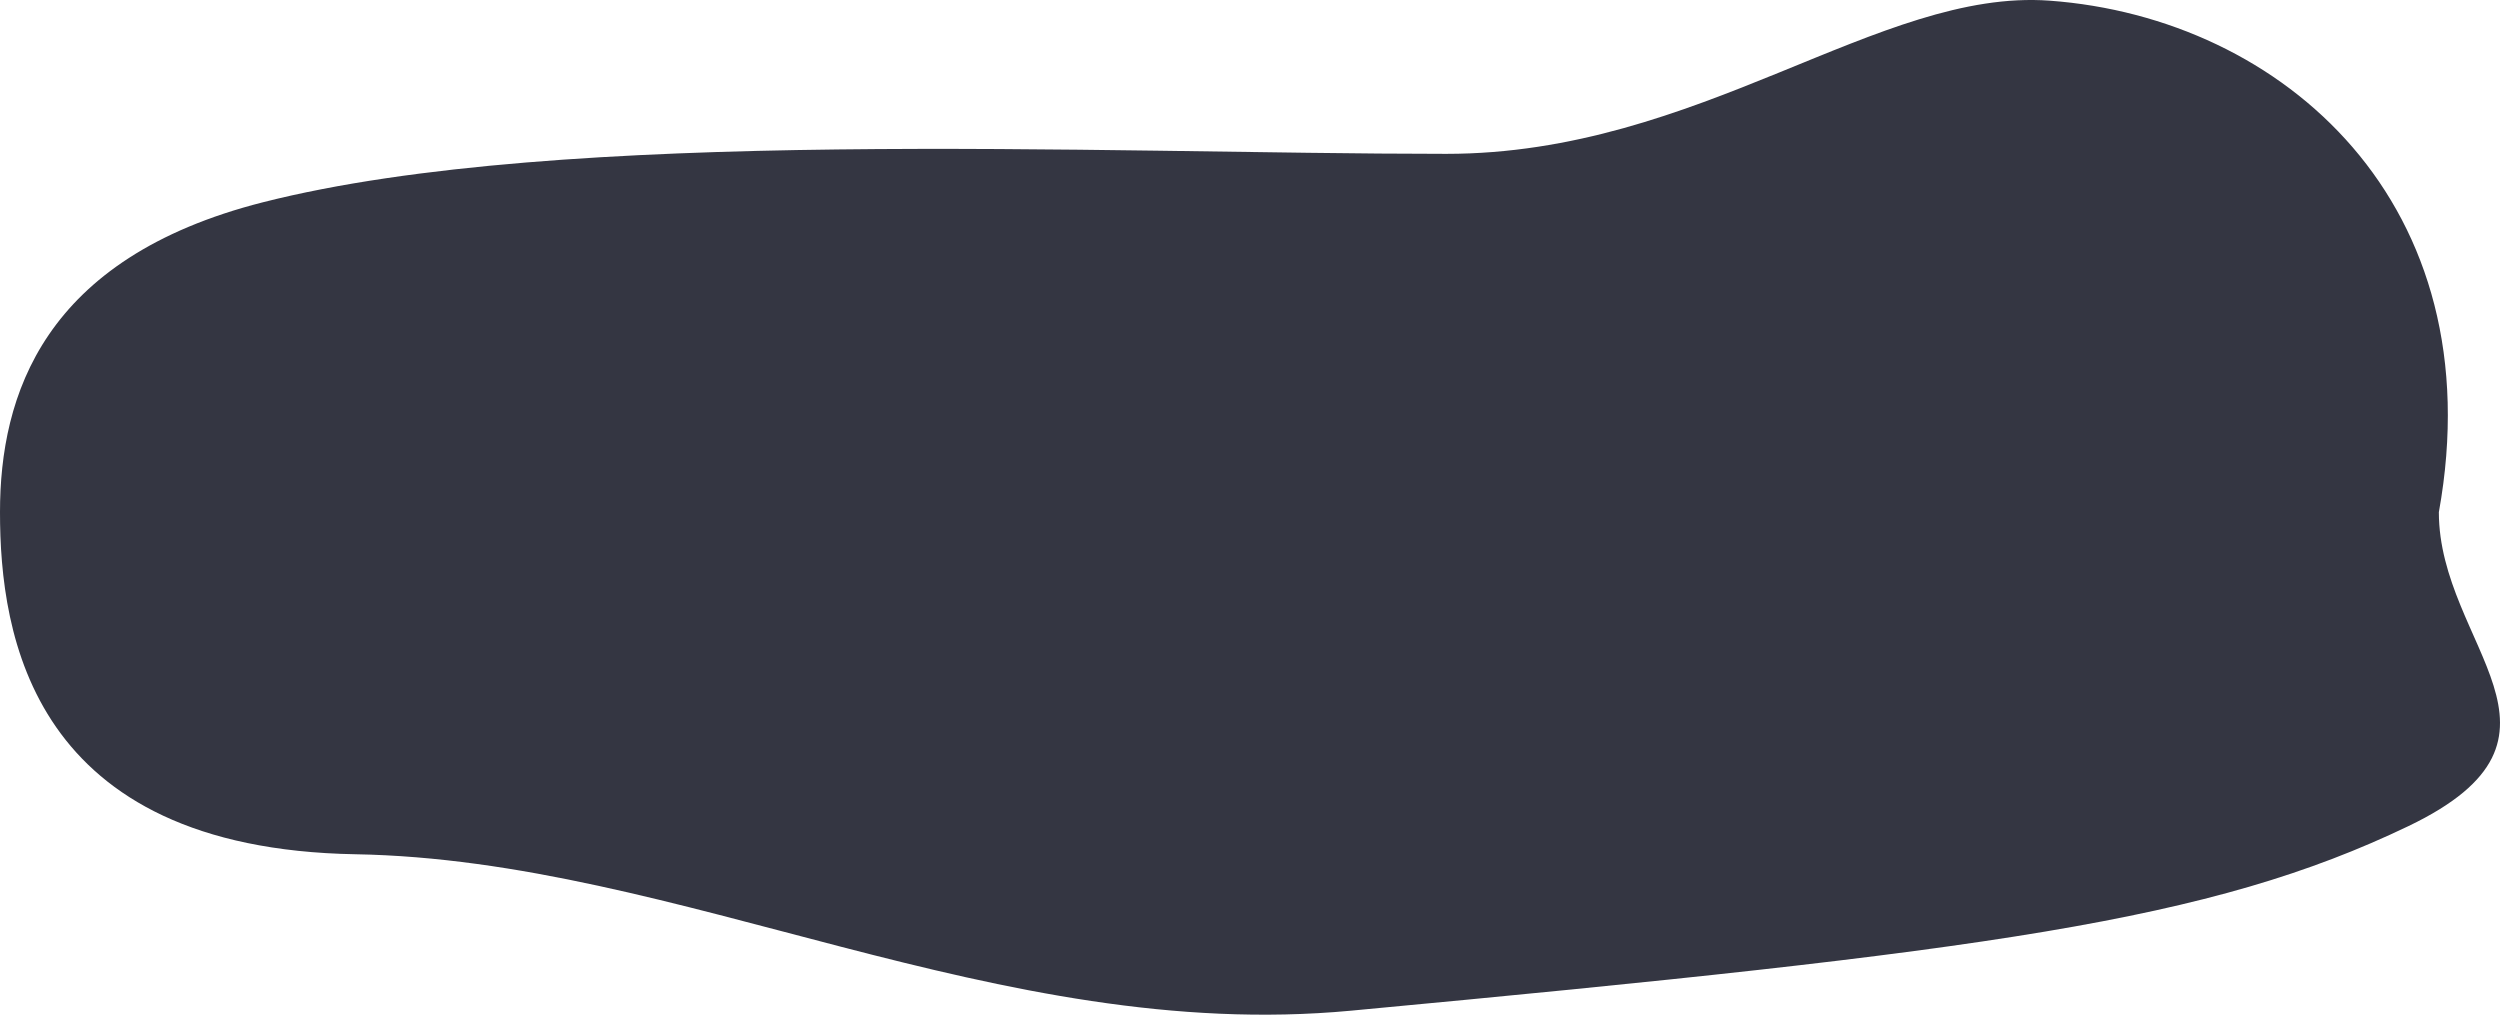
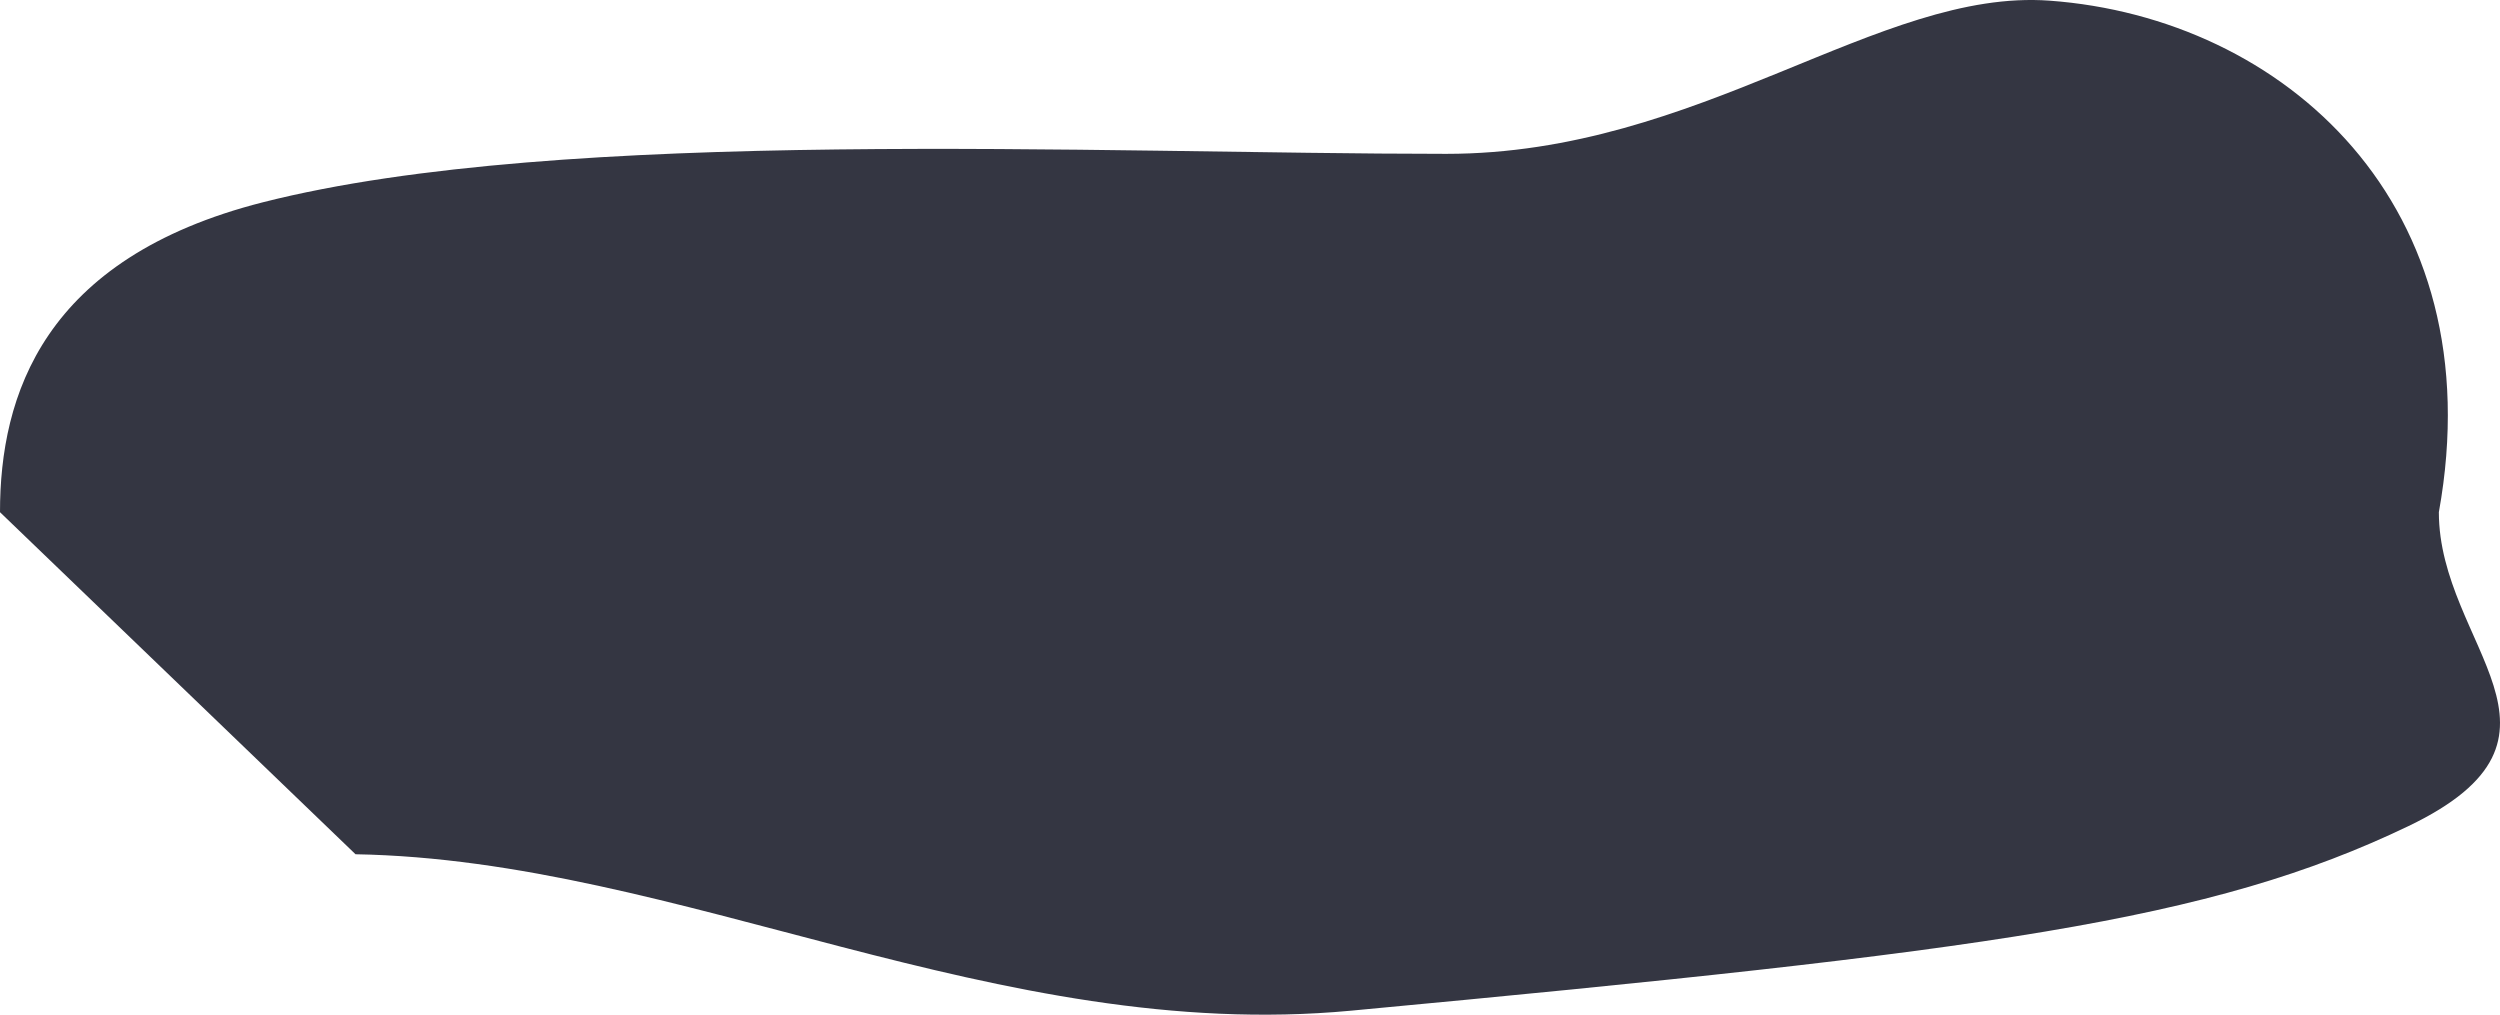
<svg xmlns="http://www.w3.org/2000/svg" width="7342" height="2980" viewBox="0 0 7342 2980" fill="none">
-   <path d="M0.002 1504.21C0.002 1162.26 126.057 758.276 772.091 594.063C1653.59 370 3229.09 451.837 4247.39 451.837C4992.5 451.837 5517.98 -34.76 6019.31 1.975C6705.24 52.237 7325.76 599.529 7162.43 1504.21C7162.43 1896.41 7620.84 2163.44 7072.81 2426.26C6491.04 2705.27 5844.67 2792.31 3967.34 2968.2C2927.83 3065.59 1996.23 2525.31 1044.12 2508.79C92.011 2492.27 0.002 1865.05 0.002 1504.21Z" fill="#343642" />
+   <path d="M0.002 1504.21C0.002 1162.26 126.057 758.276 772.091 594.063C1653.59 370 3229.09 451.837 4247.39 451.837C4992.5 451.837 5517.98 -34.76 6019.31 1.975C6705.24 52.237 7325.76 599.529 7162.43 1504.21C7162.43 1896.41 7620.84 2163.44 7072.81 2426.26C6491.04 2705.27 5844.67 2792.31 3967.34 2968.2C2927.83 3065.59 1996.23 2525.31 1044.12 2508.79Z" fill="#343642" />
</svg>